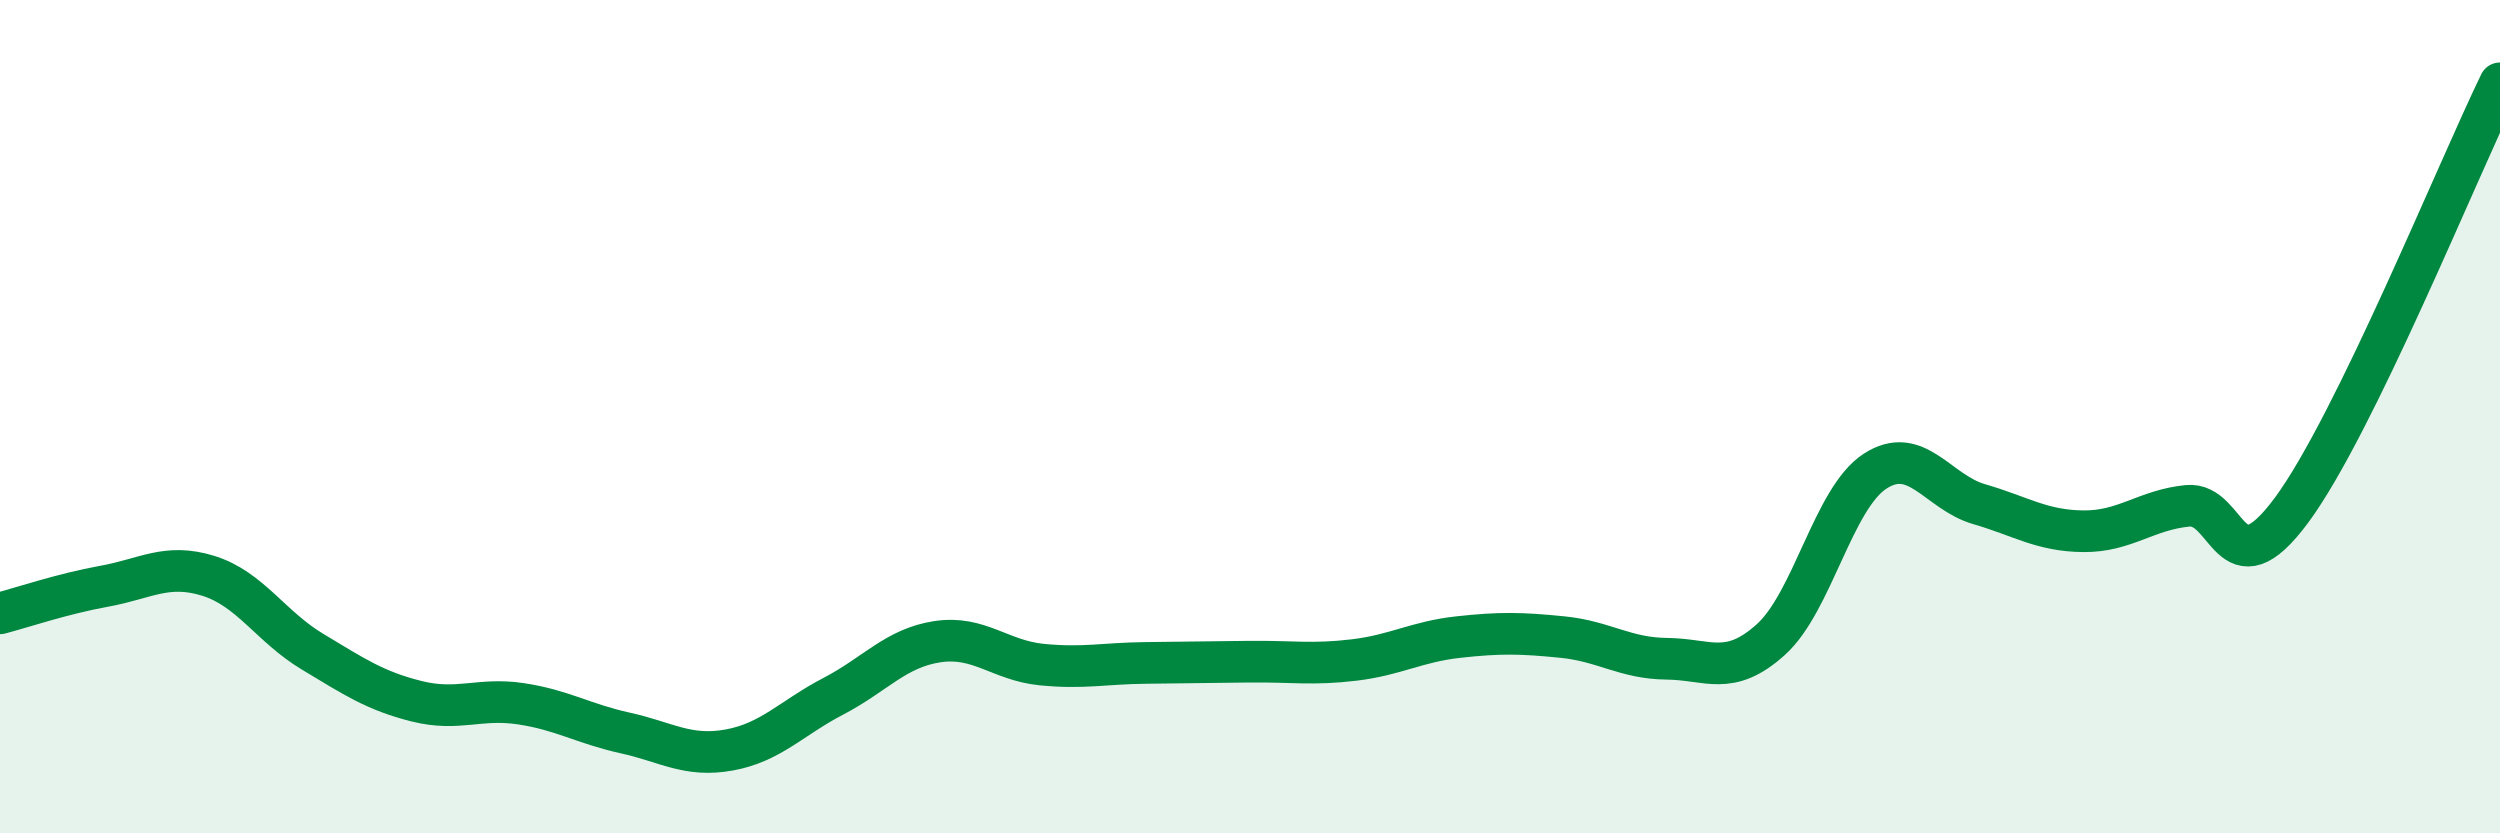
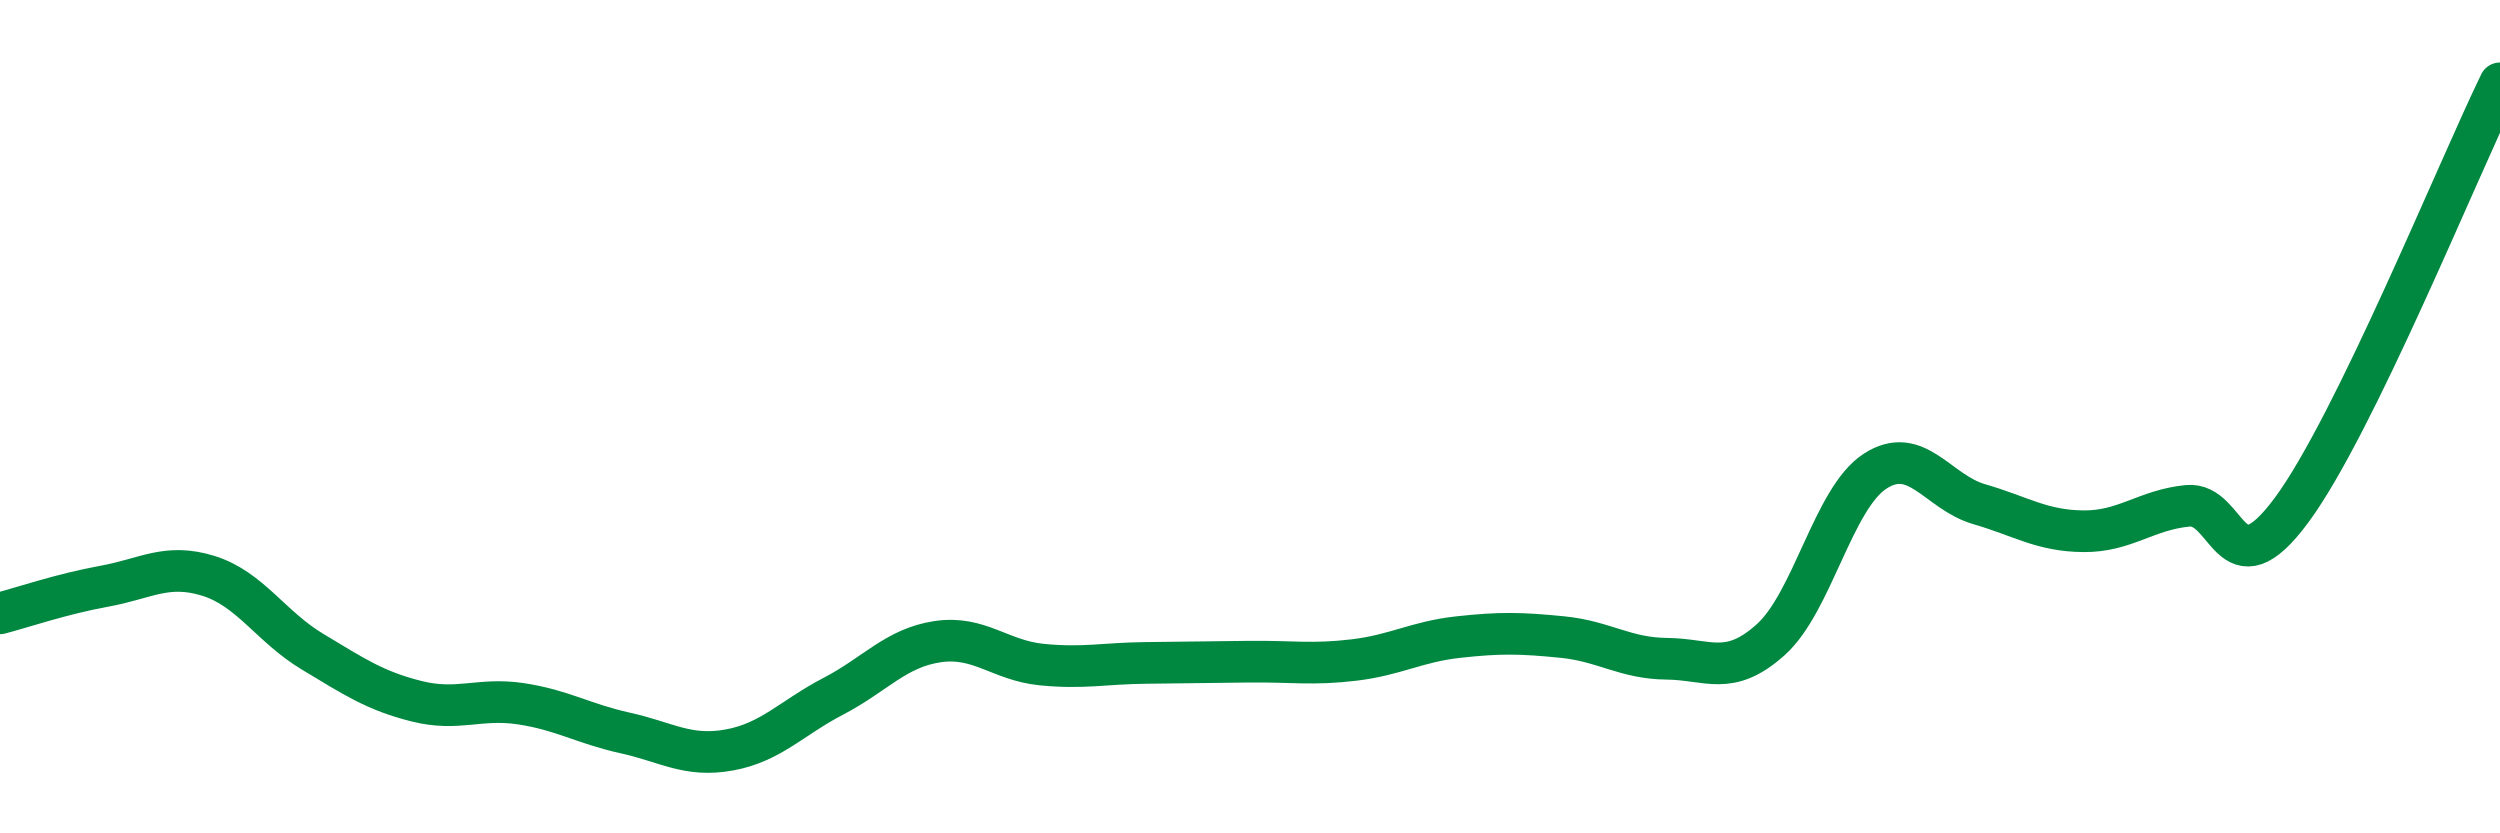
<svg xmlns="http://www.w3.org/2000/svg" width="60" height="20" viewBox="0 0 60 20">
-   <path d="M 0,14.72 C 0.5,14.59 1.5,14.25 2.5,14.07 C 3.5,13.89 4,13.51 5,13.82 C 6,14.13 6.5,15.04 7.5,15.64 C 8.5,16.24 9,16.58 10,16.83 C 11,17.08 11.5,16.74 12.5,16.89 C 13.5,17.04 14,17.37 15,17.59 C 16,17.81 16.5,18.18 17.5,18 C 18.5,17.82 19,17.23 20,16.71 C 21,16.19 21.5,15.55 22.5,15.4 C 23.5,15.25 24,15.85 25,15.95 C 26,16.05 26.5,15.92 27.5,15.91 C 28.5,15.9 29,15.89 30,15.88 C 31,15.87 31.5,15.96 32.5,15.84 C 33.5,15.72 34,15.4 35,15.29 C 36,15.18 36.5,15.19 37.5,15.29 C 38.5,15.39 39,15.8 40,15.81 C 41,15.82 41.5,16.25 42.5,15.35 C 43.5,14.45 44,11.96 45,11.31 C 46,10.66 46.5,11.81 47.5,12.1 C 48.5,12.39 49,12.74 50,12.75 C 51,12.76 51.5,12.24 52.5,12.14 C 53.5,12.04 53.5,14.27 55,12.24 C 56.5,10.21 59,4.05 60,2L60 20L0 20Z" fill="#008740" opacity="0.1" stroke-linecap="round" stroke-linejoin="round" />
  <path d="M 0,14.72 C 0.5,14.59 1.5,14.25 2.5,14.07 C 3.5,13.89 4,13.51 5,13.82 C 6,14.13 6.5,15.04 7.5,15.64 C 8.5,16.24 9,16.58 10,16.83 C 11,17.08 11.5,16.74 12.5,16.89 C 13.5,17.04 14,17.37 15,17.59 C 16,17.81 16.5,18.18 17.5,18 C 18.5,17.82 19,17.23 20,16.71 C 21,16.19 21.5,15.55 22.5,15.4 C 23.5,15.25 24,15.85 25,15.95 C 26,16.05 26.5,15.92 27.5,15.91 C 28.5,15.9 29,15.89 30,15.88 C 31,15.87 31.5,15.96 32.5,15.84 C 33.5,15.72 34,15.4 35,15.29 C 36,15.18 36.5,15.19 37.5,15.29 C 38.5,15.39 39,15.8 40,15.81 C 41,15.82 41.5,16.25 42.5,15.35 C 43.5,14.45 44,11.96 45,11.31 C 46,10.66 46.5,11.81 47.5,12.1 C 48.5,12.39 49,12.74 50,12.75 C 51,12.76 51.5,12.24 52.5,12.14 C 53.5,12.04 53.5,14.27 55,12.24 C 56.5,10.21 59,4.05 60,2" stroke="#008740" stroke-width="1" fill="none" stroke-linecap="round" stroke-linejoin="round" />
</svg>